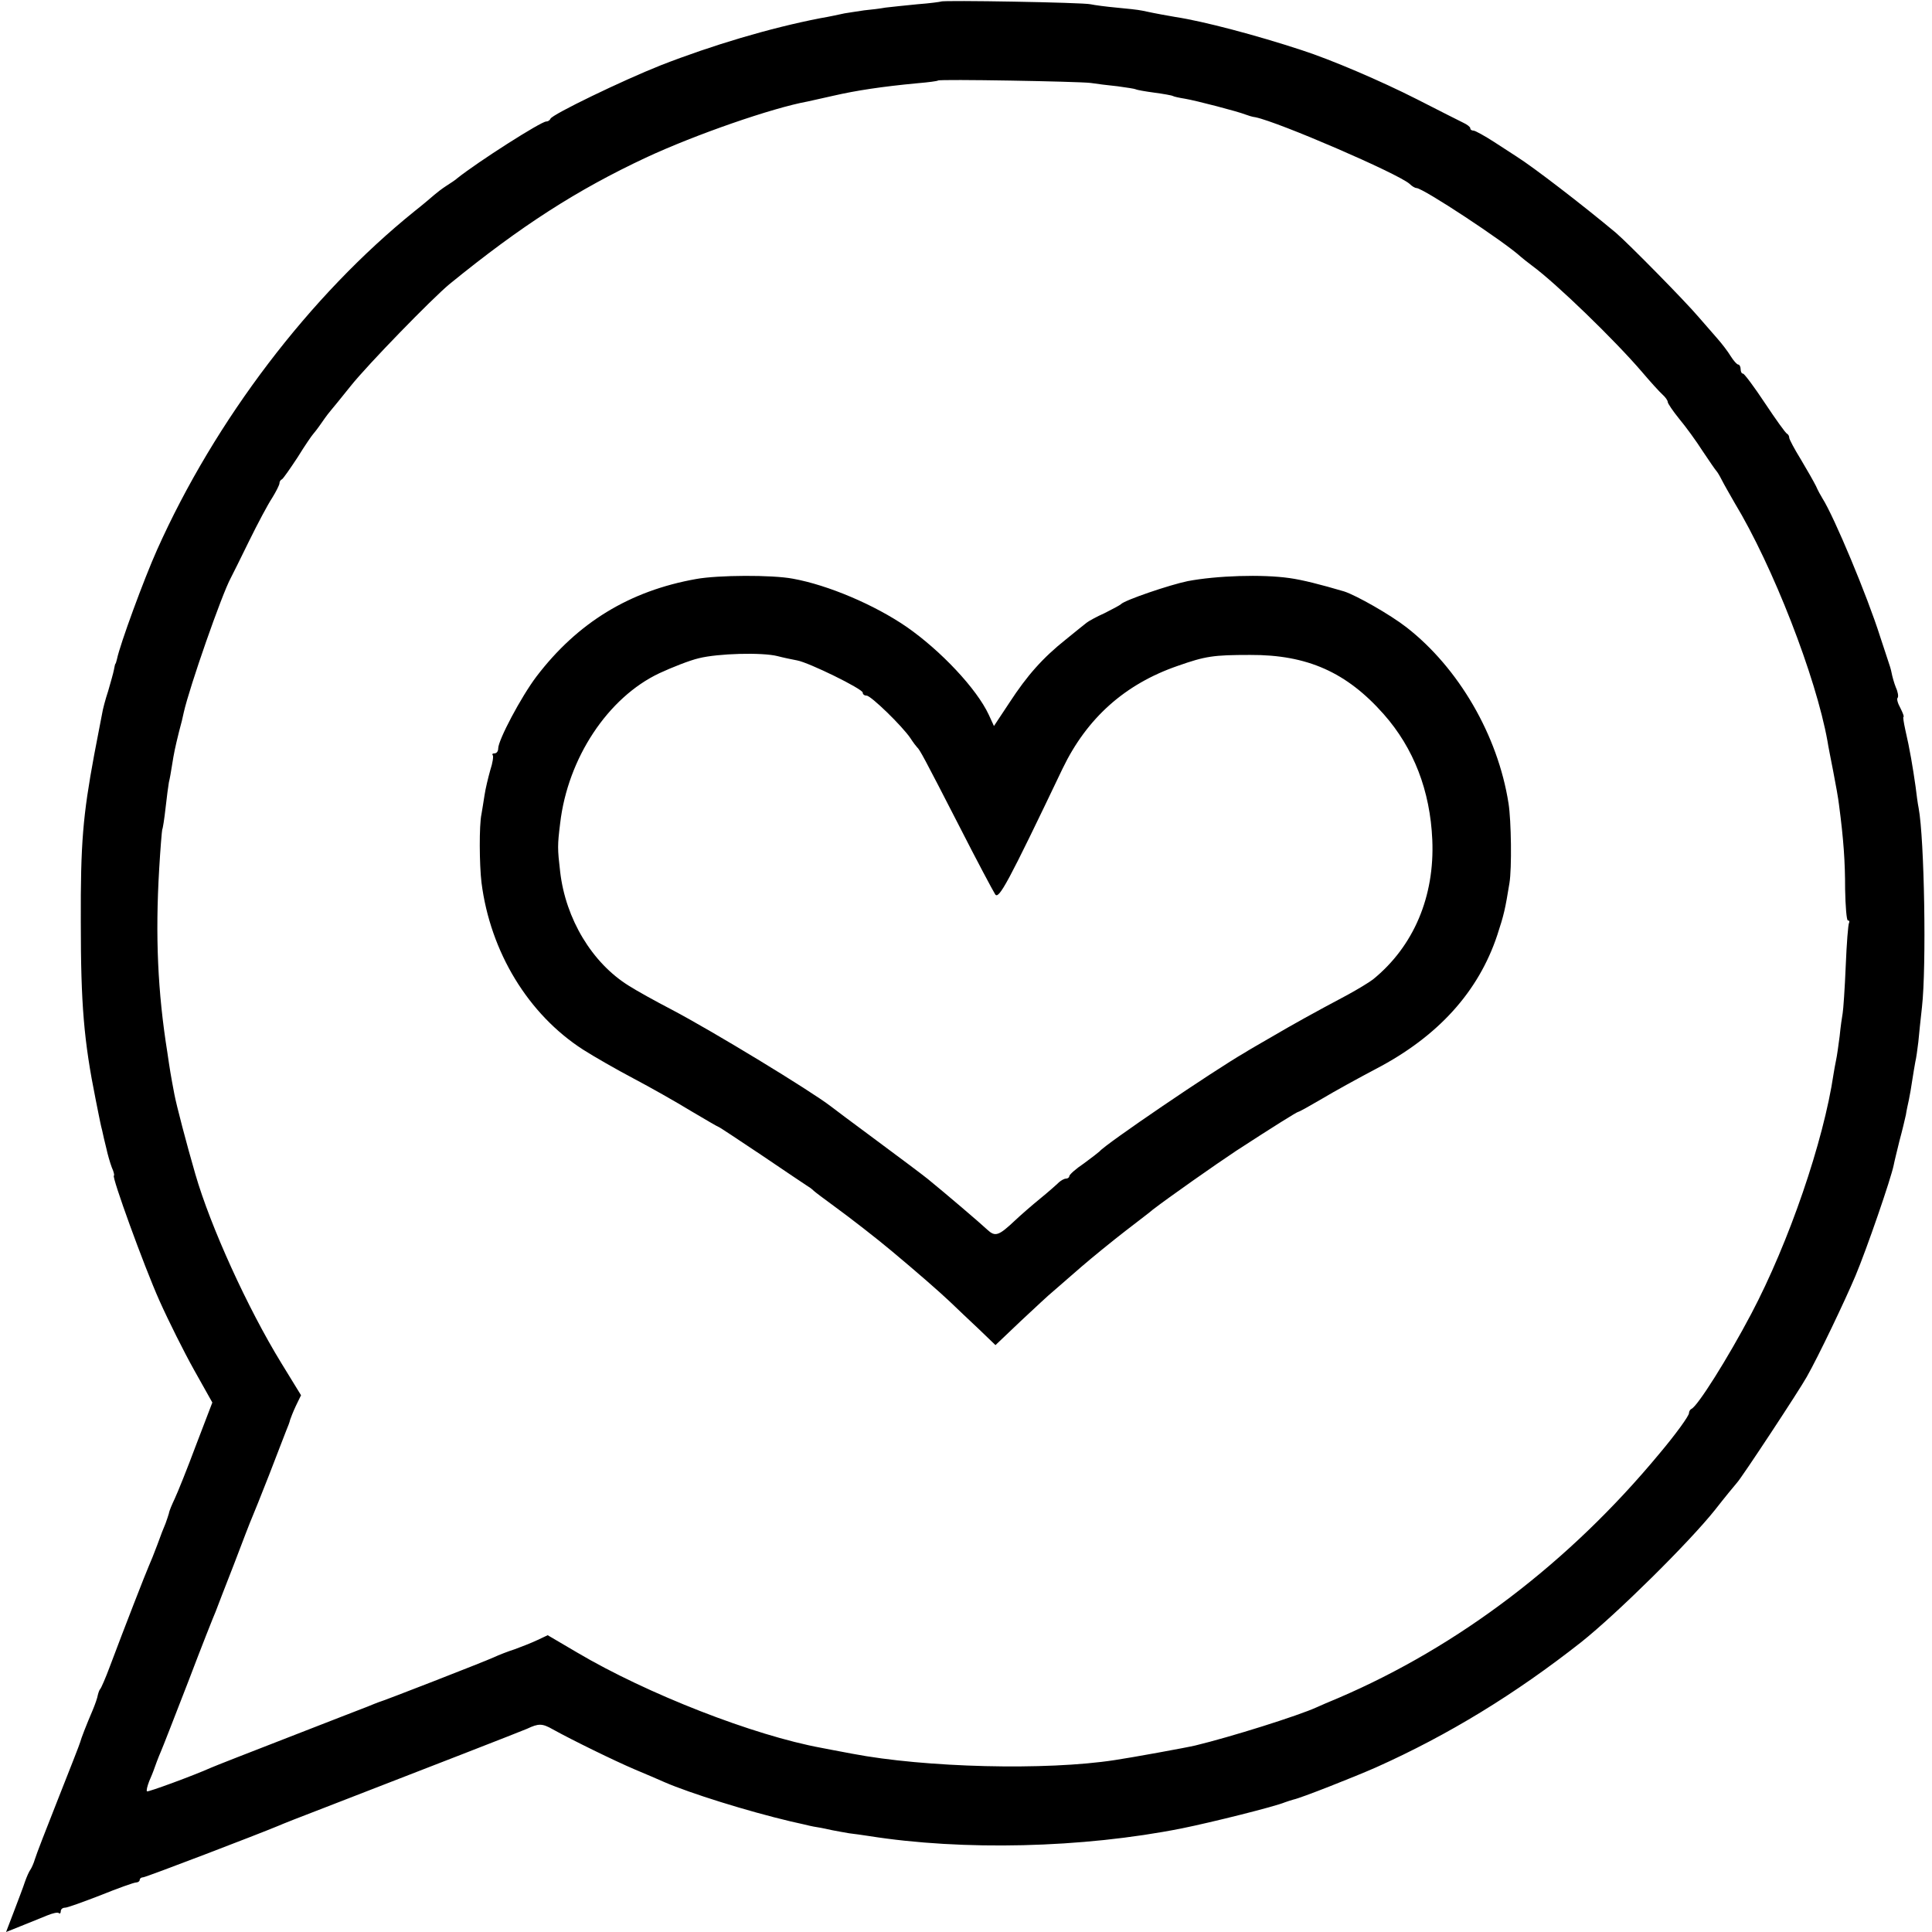
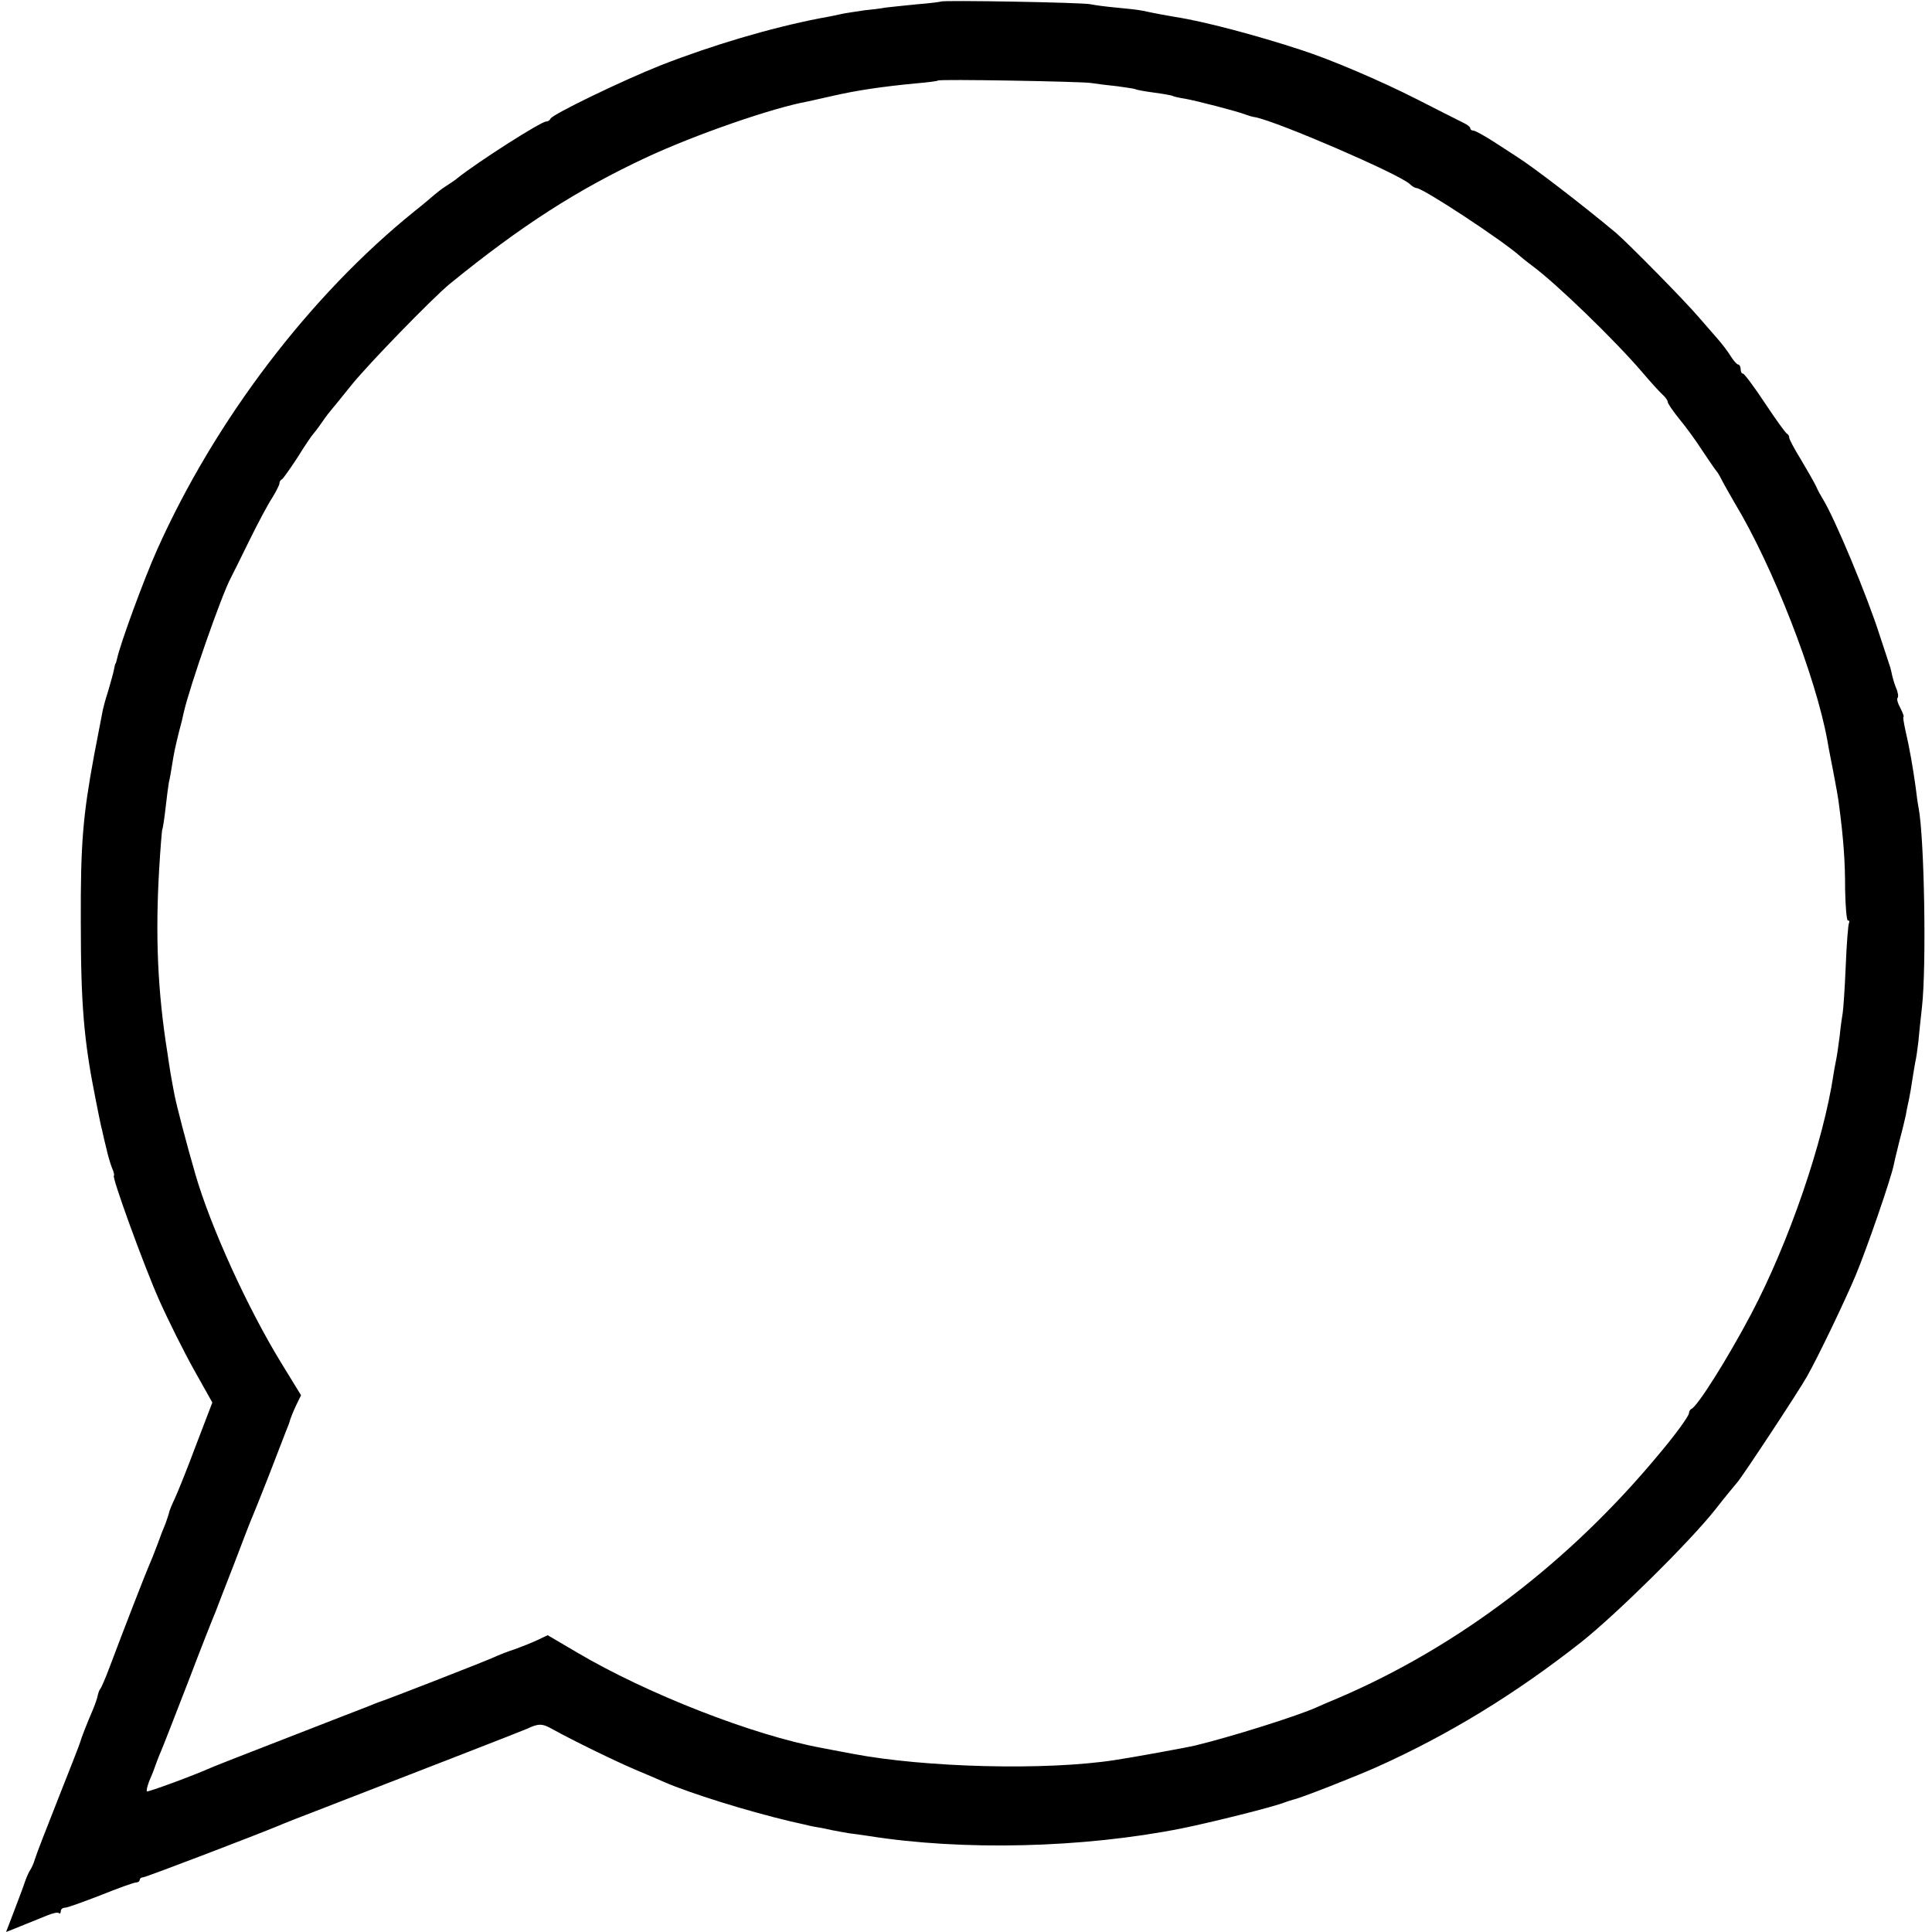
<svg xmlns="http://www.w3.org/2000/svg" version="1.0" width="636pt" height="636pt" viewBox="0 0 636 636" preserveAspectRatio="xMidYMid meet">
  <g transform="translate(0,636) scale(0.1,-0.1)" fill="#000000" stroke="none">
    <path d="M3098 6355 c-2 -1 -37 -6 -78 -9 -41 -4 -88 -9 -105 -11 -16 -3 -48 -7 -70 -9 -22 -3 -51 -8 -65 -10 -14 -3 -50 -11 -80 -16 -165 -32 -356 -89 -525 -155 -126 -50 -358 -162 -363 -176 -2 -5 -8 -9 -14 -9 -17 0 -224 -132 -293 -187 -5 -5 -22 -16 -36 -25 -14 -9 -32 -23 -40 -30 -8 -7 -36 -31 -64 -53 -345 -278 -657 -688 -848 -1115 -43 -96 -122 -311 -132 -360 -2 -8 -4 -15 -5 -15 -1 0 -3 -9 -5 -20 -2 -11 -11 -42 -19 -70 -9 -27 -18 -61 -20 -75 -3 -14 -14 -74 -26 -135 -37 -200 -45 -290 -44 -550 0 -272 10 -391 49 -585 3 -14 7 -36 10 -50 3 -14 7 -36 11 -50 3 -14 9 -41 14 -60 4 -19 12 -47 18 -63 7 -15 9 -27 7 -27 -9 0 99 -298 150 -412 30 -67 81 -169 114 -228 l60 -107 -54 -141 c-29 -78 -61 -157 -70 -176 -9 -19 -18 -40 -19 -48 -2 -7 -7 -22 -11 -33 -5 -11 -17 -42 -27 -70 -10 -27 -23 -59 -28 -70 -9 -20 -80 -202 -128 -330 -14 -38 -29 -72 -32 -75 -3 -3 -6 -12 -8 -20 -1 -8 -9 -31 -17 -50 -21 -49 -38 -93 -41 -105 -1 -5 -34 -89 -72 -185 -38 -96 -73 -186 -77 -200 -4 -14 -11 -29 -15 -35 -4 -5 -12 -23 -18 -40 -5 -16 -22 -60 -36 -97 l-26 -68 50 20 c27 11 65 26 84 34 19 8 37 12 40 8 3 -3 6 0 6 6 0 7 6 12 14 12 8 0 60 19 117 41 57 23 110 42 117 42 6 0 12 4 12 9 0 4 5 8 11 8 9 0 382 143 444 169 11 5 79 32 150 59 346 134 652 253 670 261 38 18 50 18 85 -2 63 -35 204 -104 270 -132 36 -15 80 -34 98 -42 83 -36 271 -95 415 -129 9 -2 27 -6 40 -9 12 -3 33 -8 47 -10 14 -2 36 -7 50 -10 14 -3 39 -7 55 -10 17 -2 46 -6 65 -9 309 -49 703 -40 1030 25 99 20 307 72 340 86 8 3 21 7 28 9 22 4 202 75 272 106 239 107 459 242 675 412 117 93 356 329 441 436 32 41 65 81 72 89 14 14 207 307 230 349 38 67 125 249 160 332 37 88 117 320 126 365 2 11 11 47 19 80 9 33 18 71 21 85 2 14 7 36 10 50 3 14 8 43 11 64 3 21 8 48 10 60 3 12 7 41 10 66 2 25 8 77 12 115 15 133 8 553 -11 655 -3 14 -7 45 -10 70 -9 63 -19 124 -34 188 -5 23 -8 42 -6 42 3 0 -2 13 -10 29 -9 16 -13 31 -9 34 3 4 1 19 -6 34 -6 15 -12 37 -14 48 -2 11 -7 27 -10 35 -3 8 -15 47 -28 85 -41 130 -151 394 -190 455 -5 8 -15 26 -21 40 -7 14 -29 53 -50 88 -21 34 -38 66 -38 71 0 5 -3 11 -7 13 -5 2 -37 47 -73 101 -35 53 -68 97 -72 97 -5 0 -8 7 -8 15 0 8 -4 15 -8 15 -4 0 -15 12 -25 28 -9 15 -29 41 -44 58 -15 17 -43 49 -61 70 -44 52 -231 242 -273 278 -109 91 -270 215 -327 251 -9 6 -42 27 -74 48 -31 20 -62 37 -67 37 -6 0 -11 3 -11 8 0 4 -10 12 -23 18 -12 6 -80 40 -152 77 -120 61 -284 131 -380 162 -149 49 -323 95 -415 109 -33 6 -54 9 -110 21 -14 3 -52 7 -85 10 -33 3 -71 8 -85 11 -24 6 -486 14 -492 9z m492 -268 c19 -3 59 -8 89 -11 29 -4 56 -8 60 -10 3 -2 31 -7 61 -11 30 -4 58 -9 61 -11 3 -2 21 -6 40 -9 36 -6 174 -42 199 -52 8 -3 23 -8 33 -9 77 -16 466 -184 507 -219 8 -8 18 -14 23 -14 23 -1 290 -177 343 -226 6 -5 23 -19 38 -30 79 -58 272 -245 361 -349 28 -33 58 -66 68 -75 9 -8 17 -19 17 -24 0 -5 17 -30 38 -56 21 -25 56 -73 77 -106 22 -33 42 -62 45 -65 3 -3 11 -16 18 -30 7 -14 26 -47 42 -75 126 -208 268 -573 306 -785 2 -14 11 -59 19 -100 8 -41 17 -91 19 -110 15 -114 20 -186 20 -277 1 -57 5 -103 9 -103 5 0 6 -3 4 -8 -3 -4 -8 -68 -11 -142 -3 -74 -8 -144 -10 -155 -2 -11 -7 -45 -10 -76 -4 -31 -9 -67 -12 -80 -3 -13 -6 -33 -8 -44 -33 -223 -147 -555 -271 -790 -77 -146 -177 -305 -197 -313 -4 -2 -8 -8 -8 -14 0 -9 -44 -70 -98 -134 -296 -357 -660 -634 -1057 -804 -27 -11 -59 -25 -70 -30 -61 -28 -284 -98 -400 -126 -24 -6 -216 -41 -265 -48 -226 -35 -625 -25 -865 21 -44 8 -89 17 -100 19 -224 41 -575 178 -805 314 l-97 57 -34 -16 c-19 -9 -52 -22 -74 -30 -22 -7 -53 -19 -70 -27 -33 -15 -364 -144 -380 -148 -5 -2 -21 -8 -35 -14 -14 -5 -131 -51 -260 -101 -129 -50 -244 -95 -255 -100 -58 -26 -208 -81 -211 -78 -3 2 1 17 7 33 7 16 13 31 14 34 4 12 17 47 25 65 5 11 45 114 90 230 44 116 85 219 90 230 4 11 31 81 60 155 28 74 55 144 60 155 5 11 30 74 56 140 25 66 51 131 56 145 6 14 12 30 13 36 2 6 10 27 19 46 l17 35 -65 106 c-111 181 -233 449 -283 622 -29 100 -62 226 -69 263 -12 63 -15 82 -23 137 -32 200 -40 384 -27 604 4 69 9 127 10 130 2 3 7 35 11 71 4 36 9 74 11 85 3 11 7 35 10 54 7 44 10 58 23 111 7 25 14 54 16 65 19 84 125 388 155 443 5 9 32 64 60 121 28 57 62 121 76 142 13 21 24 43 24 48 0 5 3 11 8 13 4 2 27 35 52 73 24 39 47 72 50 75 3 3 17 21 30 40 13 19 27 37 30 40 3 3 32 39 65 80 55 69 268 288 325 335 237 193 420 310 646 416 163 76 417 164 533 185 12 3 51 11 85 19 74 17 159 30 276 41 36 3 66 7 68 9 5 5 461 -3 502 -8z" />
-     <path d="M2292 4454 c-220 -39 -391 -144 -526 -321 -50 -66 -126 -209 -126 -237 0 -9 -5 -16 -12 -16 -6 0 -9 -2 -6 -6 3 -3 0 -25 -8 -49 -7 -25 -16 -62 -19 -83 -3 -21 -8 -49 -10 -62 -8 -36 -7 -167 0 -225 29 -229 154 -434 334 -550 36 -23 111 -66 166 -95 55 -29 140 -77 189 -107 49 -29 90 -53 92 -53 2 0 65 -42 140 -92 75 -51 144 -97 153 -103 9 -5 18 -13 21 -16 3 -3 32 -25 65 -49 55 -40 141 -107 190 -148 85 -71 156 -133 192 -167 23 -22 66 -63 96 -91 l54 -52 82 78 c45 42 94 88 109 100 15 13 56 49 92 80 36 31 101 84 145 118 44 34 85 65 90 70 52 40 207 149 275 194 123 80 200 128 204 128 3 0 37 19 78 43 40 24 120 68 177 98 205 107 338 254 400 441 22 67 26 85 40 171 8 48 6 205 -3 262 -35 225 -165 447 -336 580 -54 42 -165 105 -205 118 -78 23 -137 38 -180 44 -91 13 -240 8 -335 -10 -59 -12 -209 -63 -220 -76 -3 -3 -27 -16 -53 -29 -27 -12 -54 -27 -60 -32 -7 -5 -37 -30 -67 -54 -78 -62 -129 -120 -187 -209 l-51 -77 -17 37 c-40 86 -158 211 -270 289 -106 73 -259 138 -375 159 -69 13 -246 12 -318 -1z m268 -254 c19 -5 48 -11 64 -14 39 -7 216 -94 216 -106 0 -6 6 -10 13 -10 14 0 117 -100 144 -140 9 -14 19 -27 22 -30 9 -8 23 -34 138 -258 58 -114 112 -215 119 -226 12 -18 41 35 222 414 80 166 205 278 379 338 91 32 117 36 238 36 188 1 318 -57 440 -195 99 -112 153 -252 160 -414 8 -186 -61 -350 -195 -459 -13 -10 -51 -33 -84 -51 -113 -60 -181 -98 -251 -139 -38 -22 -78 -45 -87 -51 -104 -60 -460 -302 -478 -325 -3 -3 -26 -21 -52 -40 -27 -18 -48 -37 -48 -42 0 -4 -5 -8 -11 -8 -6 0 -16 -6 -23 -12 -7 -7 -34 -31 -61 -53 -27 -22 -65 -55 -84 -73 -54 -51 -65 -54 -91 -30 -21 20 -137 119 -196 167 -16 13 -92 70 -169 127 -77 57 -144 107 -150 112 -66 51 -388 247 -525 319 -52 27 -115 62 -140 78 -121 75 -208 220 -226 375 -9 77 -9 87 0 160 25 214 157 414 327 494 41 19 99 42 129 49 63 16 209 20 260 7z" />
  </g>
</svg>